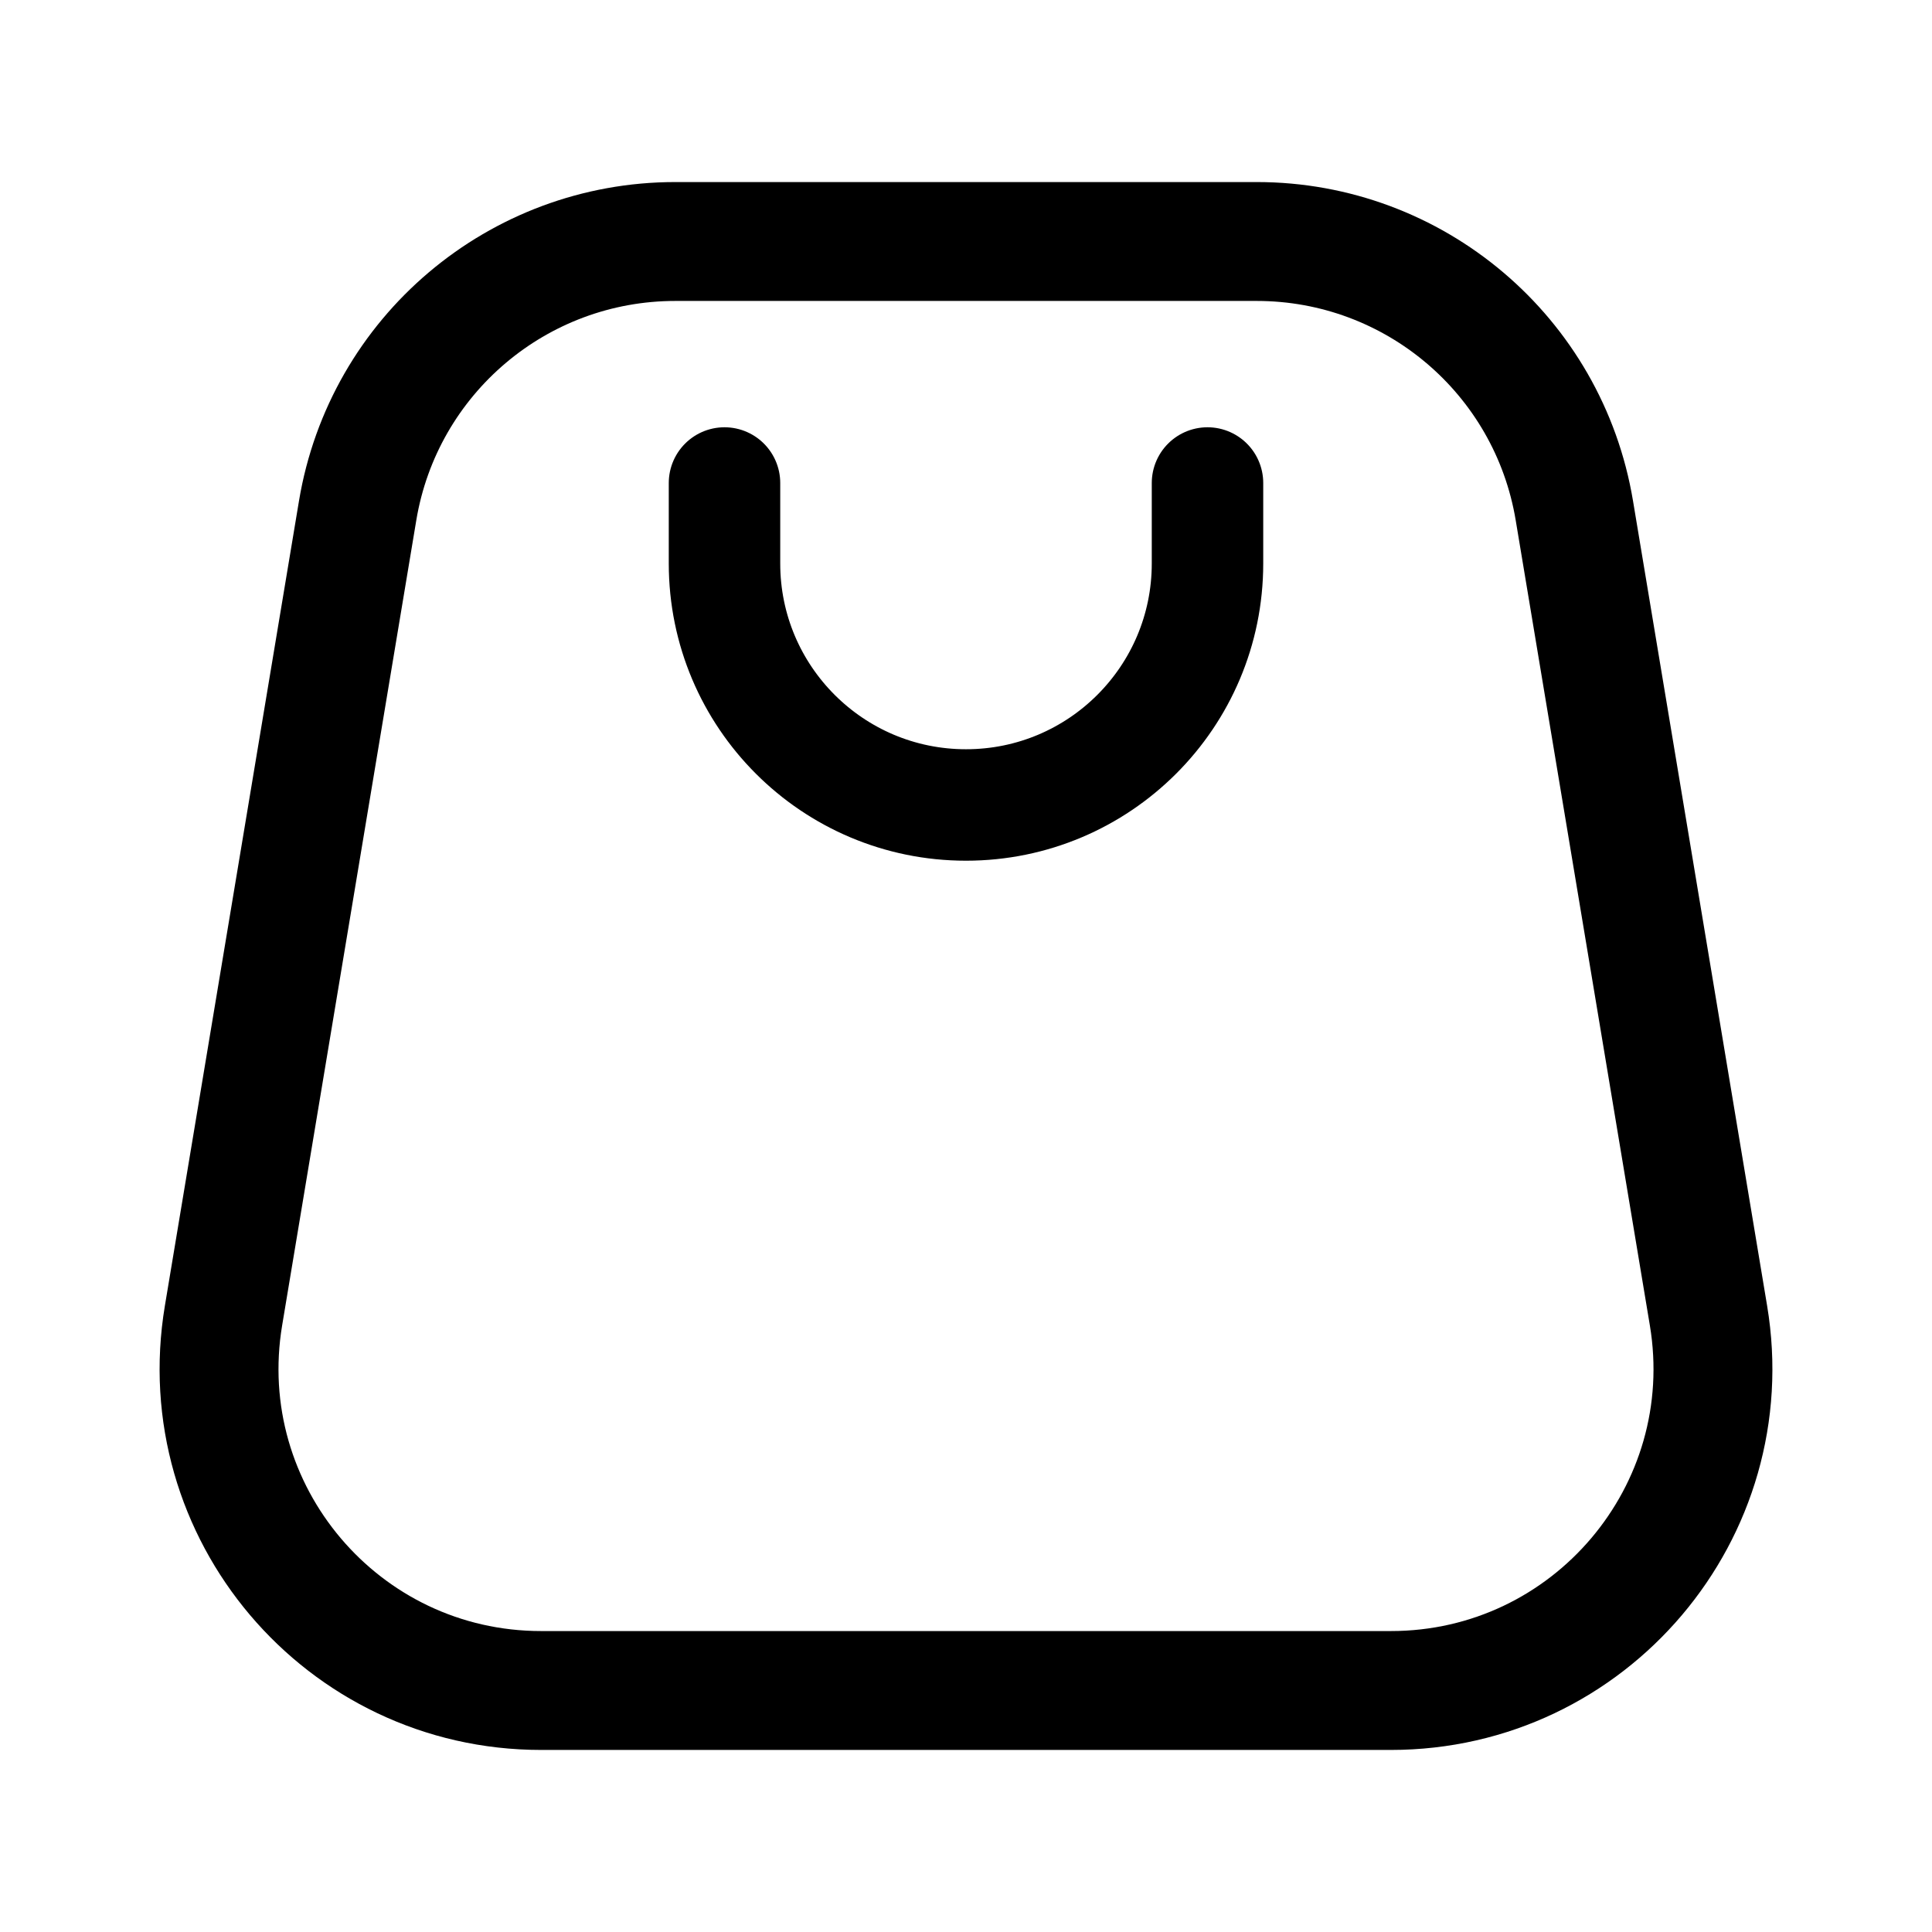
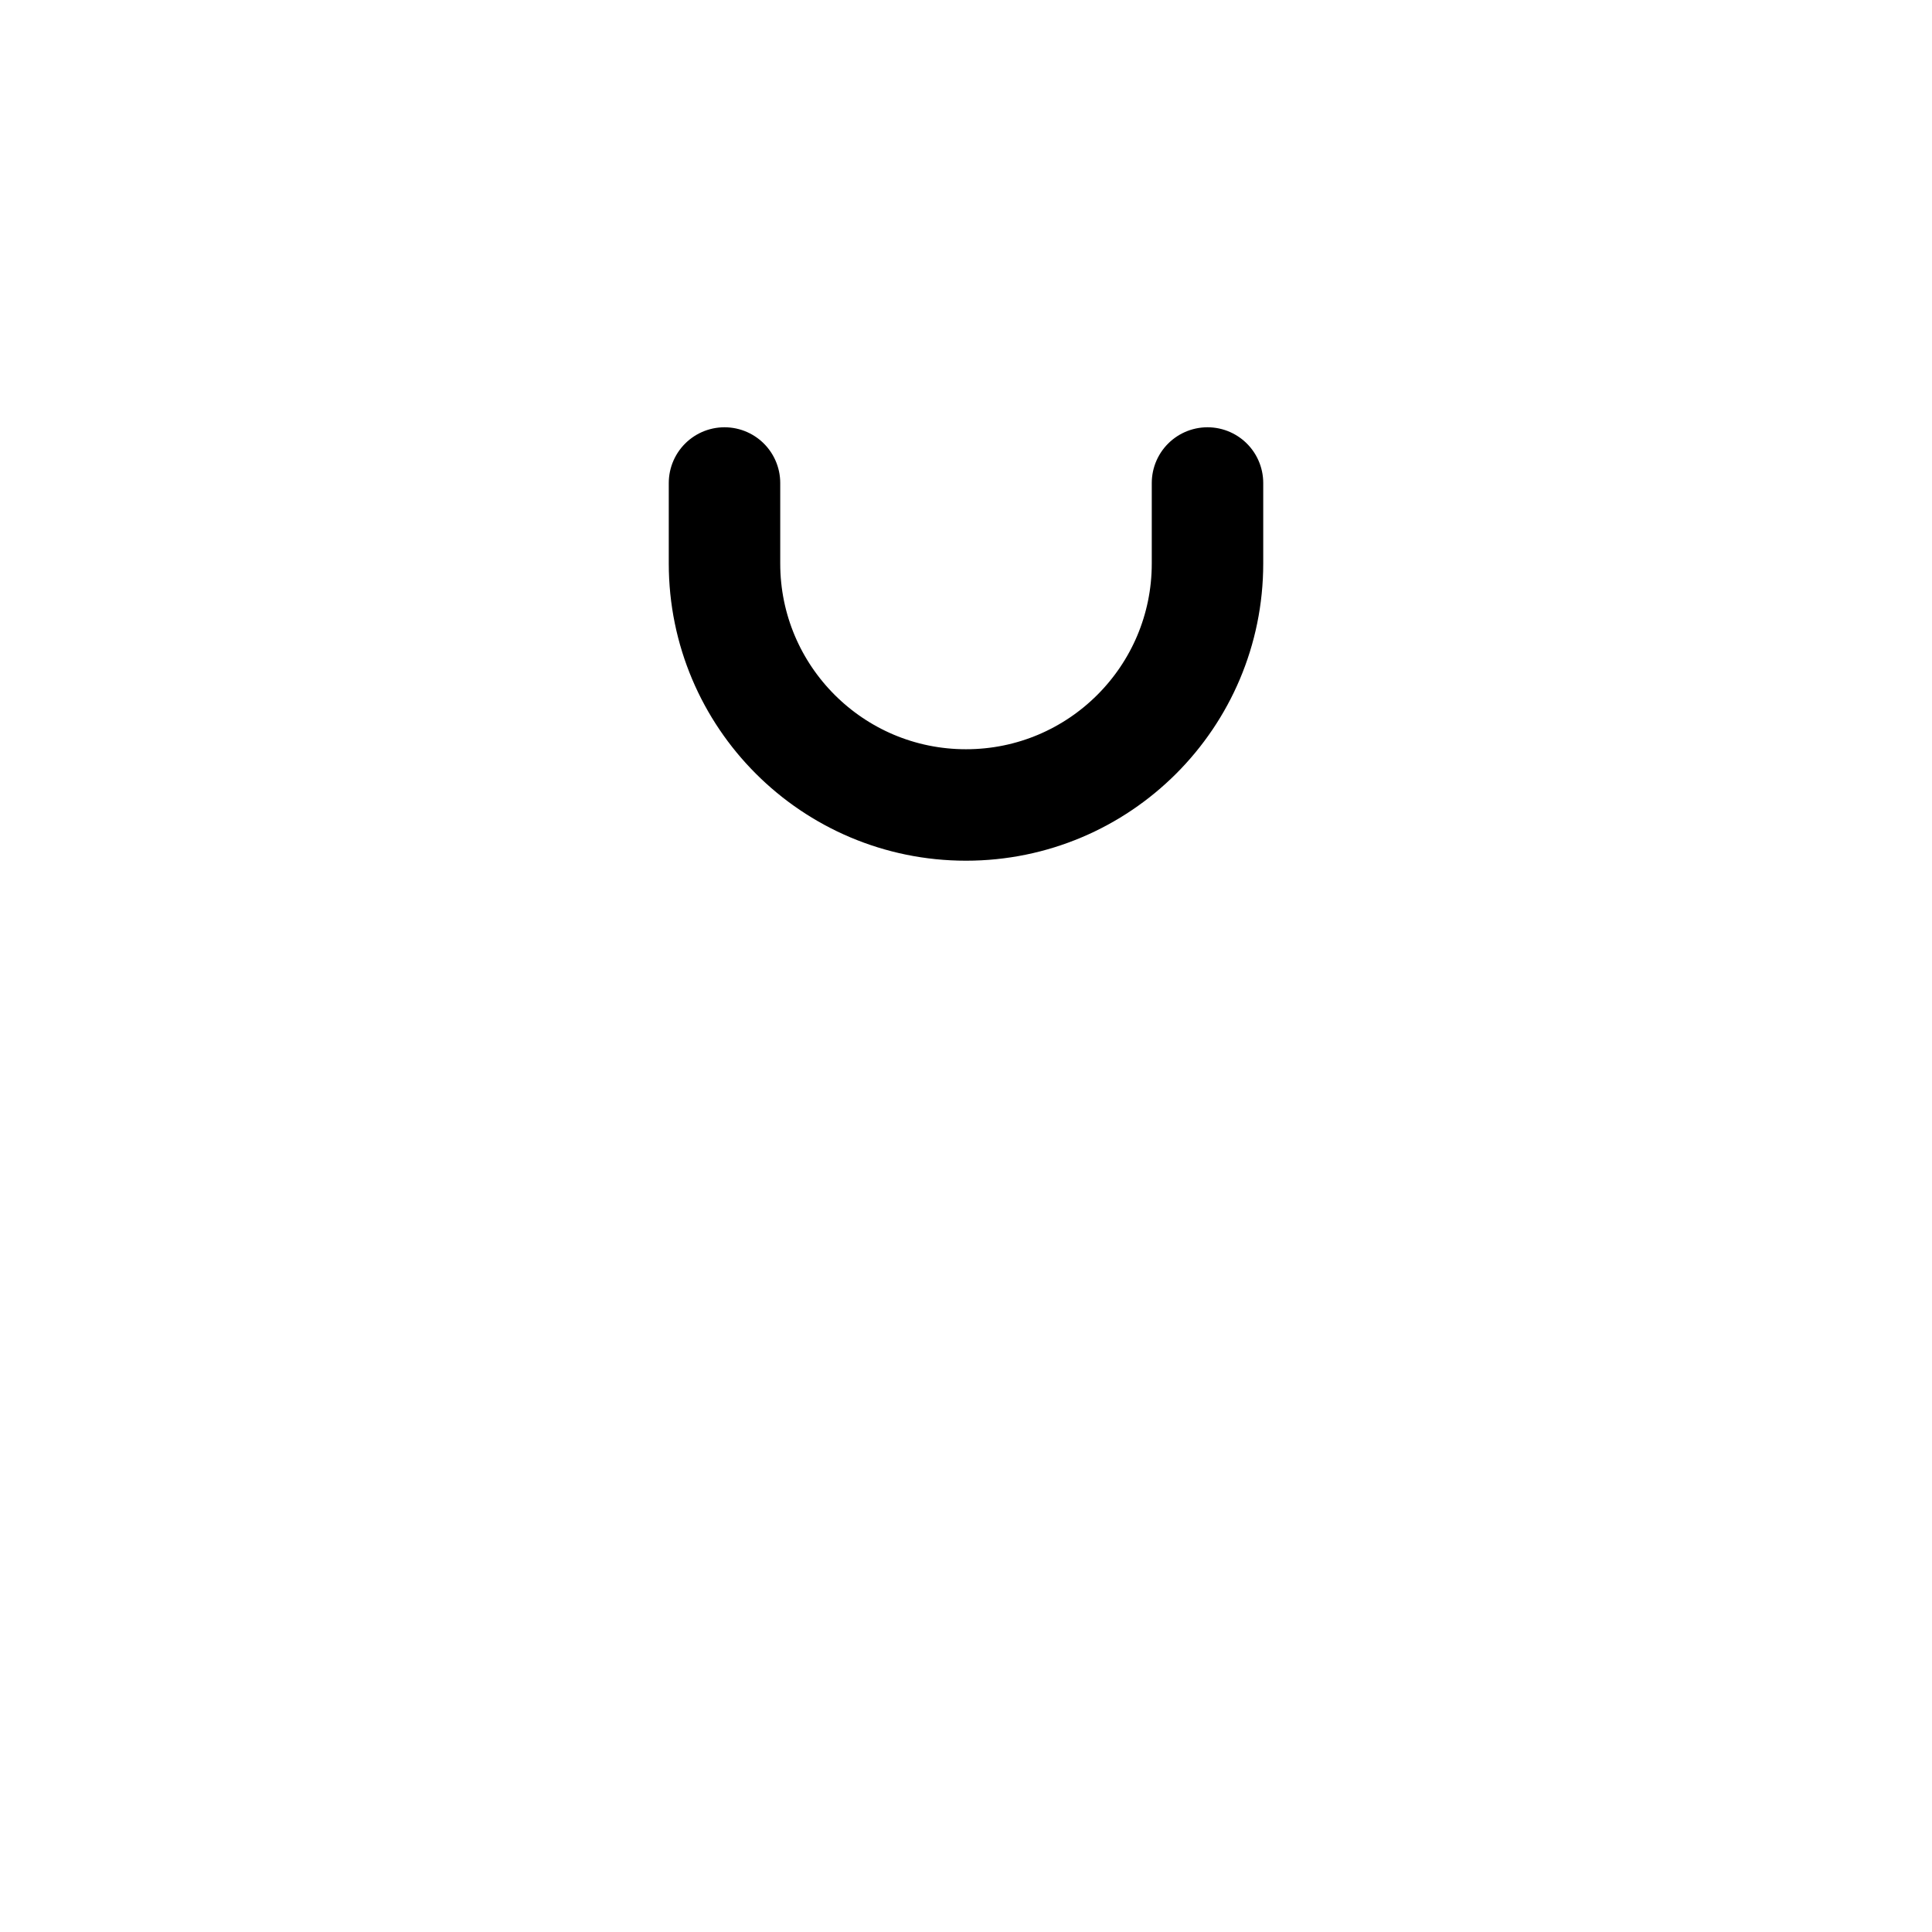
<svg xmlns="http://www.w3.org/2000/svg" width="26" height="26" viewBox="0 0 26 26" fill="none">
  <path d="M9.75 6.5L9.75 7.583C9.75 9.378 11.205 10.833 13 10.833C14.795 10.833 16.25 9.378 16.25 7.583V6.5" stroke="black" stroke-width="1.5" stroke-linecap="round" stroke-linejoin="round" />
-   <path d="M16.913 3.25H9.088C6.969 3.25 5.161 4.781 4.813 6.871L3.008 17.704C2.567 20.346 4.604 22.75 7.282 22.75H18.718C21.396 22.75 23.433 20.346 22.992 17.704L21.187 6.871C20.839 4.781 19.031 3.25 16.913 3.25Z" stroke="black" stroke-width="1.6" stroke-linejoin="round" />
</svg>